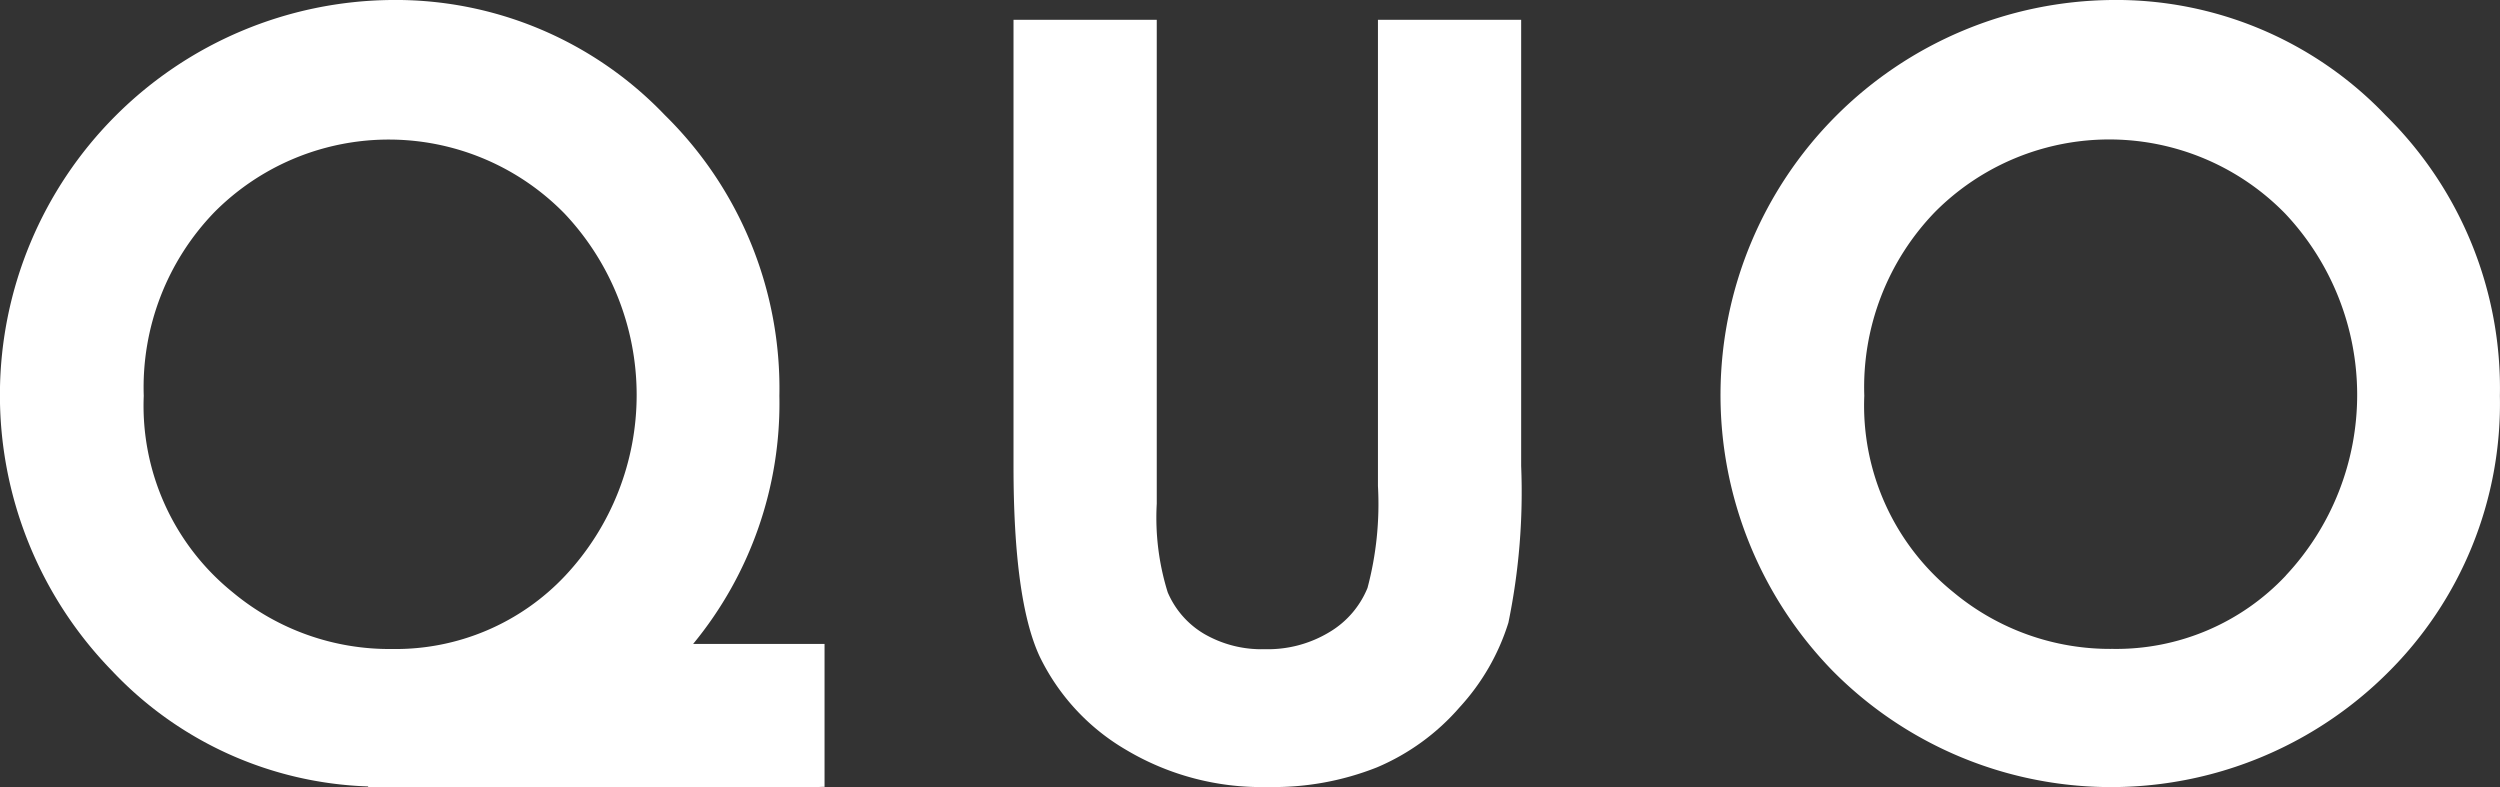
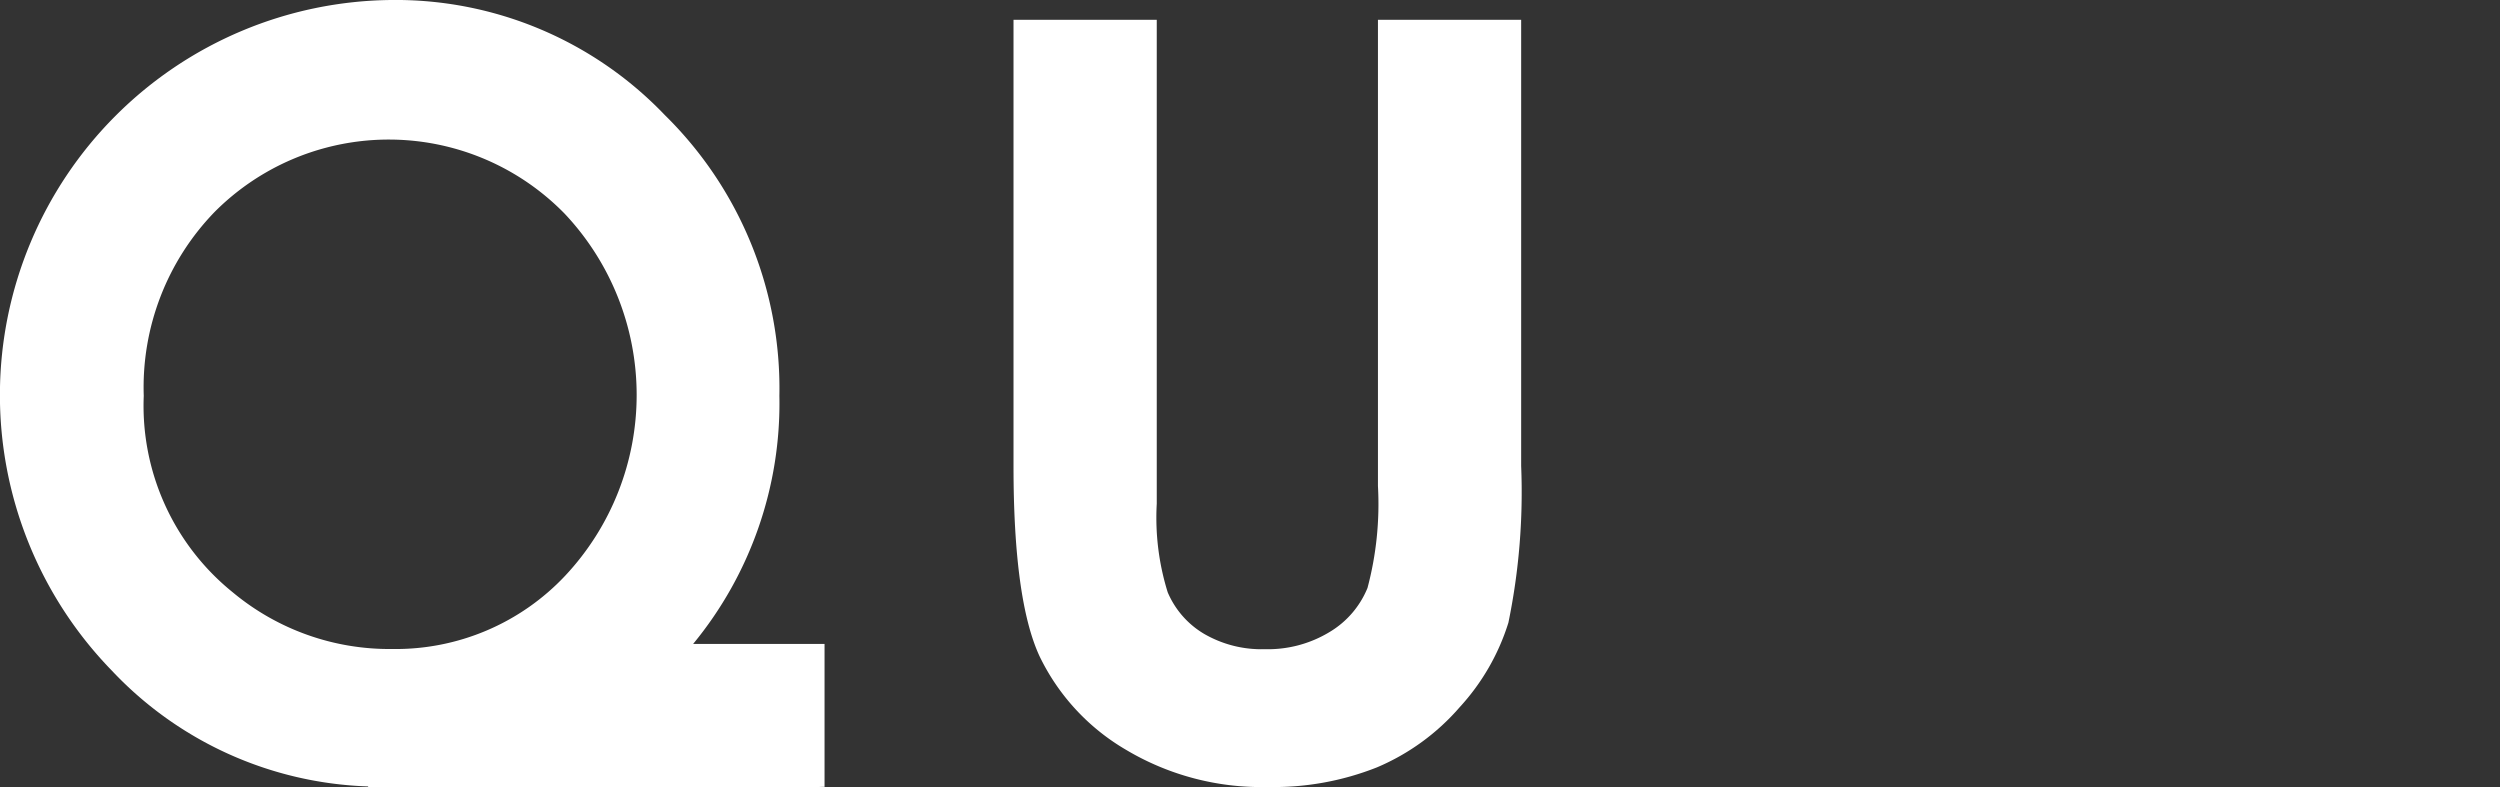
<svg xmlns="http://www.w3.org/2000/svg" width="93.879" height="29.556" viewBox="0 0 93.879 29.556">
  <rect x="0" y="0" width="93.879" height="29.556" fill="#333333" stroke="none" />
  <g id="Grupo_149" data-name="Grupo 149" transform="translate(0 0)">
    <path id="Trazado_5" data-name="Trazado 5" d="M387.74,418.882a12.249,12.249,0,0,1-.392,3.828,3.437,3.437,0,0,1-1.417,1.651,4.463,4.463,0,0,1-2.441.649,4.29,4.29,0,0,1-2.287-.581,3.32,3.32,0,0,1-1.358-1.556,9.417,9.417,0,0,1-.411-3.324V401.375h-5.379v16.756q0,5.026.975,7.138a8.176,8.176,0,0,0,3.244,3.516,9.926,9.926,0,0,0,5.332,1.4,10.521,10.521,0,0,0,4.094-.736,8.48,8.48,0,0,0,3.112-2.263,8.369,8.369,0,0,0,1.827-3.172,24.308,24.308,0,0,0,.479-5.886V401.375H387.74Z" transform="translate(-335.996 -400.632)" fill="#fff" />
-     <path id="Trazado_6" data-name="Trazado 6" d="M438.37,404.51a13.98,13.98,0,0,0-10.274-4.323,14.837,14.837,0,0,0-10.5,25.176,14.708,14.708,0,0,0,20.829.116,14.229,14.229,0,0,0,4.242-10.426A14.384,14.384,0,0,0,438.37,404.51ZM434.63,421.8a8.737,8.737,0,0,1-6.5,2.754,9.189,9.189,0,0,1-5.977-2.122,9,9,0,0,1-3.354-7.384,9.465,9.465,0,0,1,2.662-6.908,9.227,9.227,0,0,1,13.144.069,9.923,9.923,0,0,1,.021,13.591Z" transform="translate(-348.792 -400.187)" fill="#fff" />
    <path id="Trazado_7" data-name="Trazado 7" d="M346.823,415.052a14.382,14.382,0,0,0-4.3-10.542,13.98,13.98,0,0,0-10.274-4.323,14.837,14.837,0,0,0-10.5,25.176,13.831,13.831,0,0,0,9.639,4.356l-.021.024h16.786c.132,0,.238-.008.366-.009v-5.366h-4.935A14.212,14.212,0,0,0,346.823,415.052Zm-23.869,0a9.463,9.463,0,0,1,2.663-6.908,9.227,9.227,0,0,1,13.144.069,9.923,9.923,0,0,1,.021,13.591,8.738,8.738,0,0,1-6.5,2.754,9.19,9.19,0,0,1-5.978-2.122A9,9,0,0,1,322.954,415.052Z" transform="translate(-317.556 -400.187)" fill="#fff" />
  </g>
</svg>